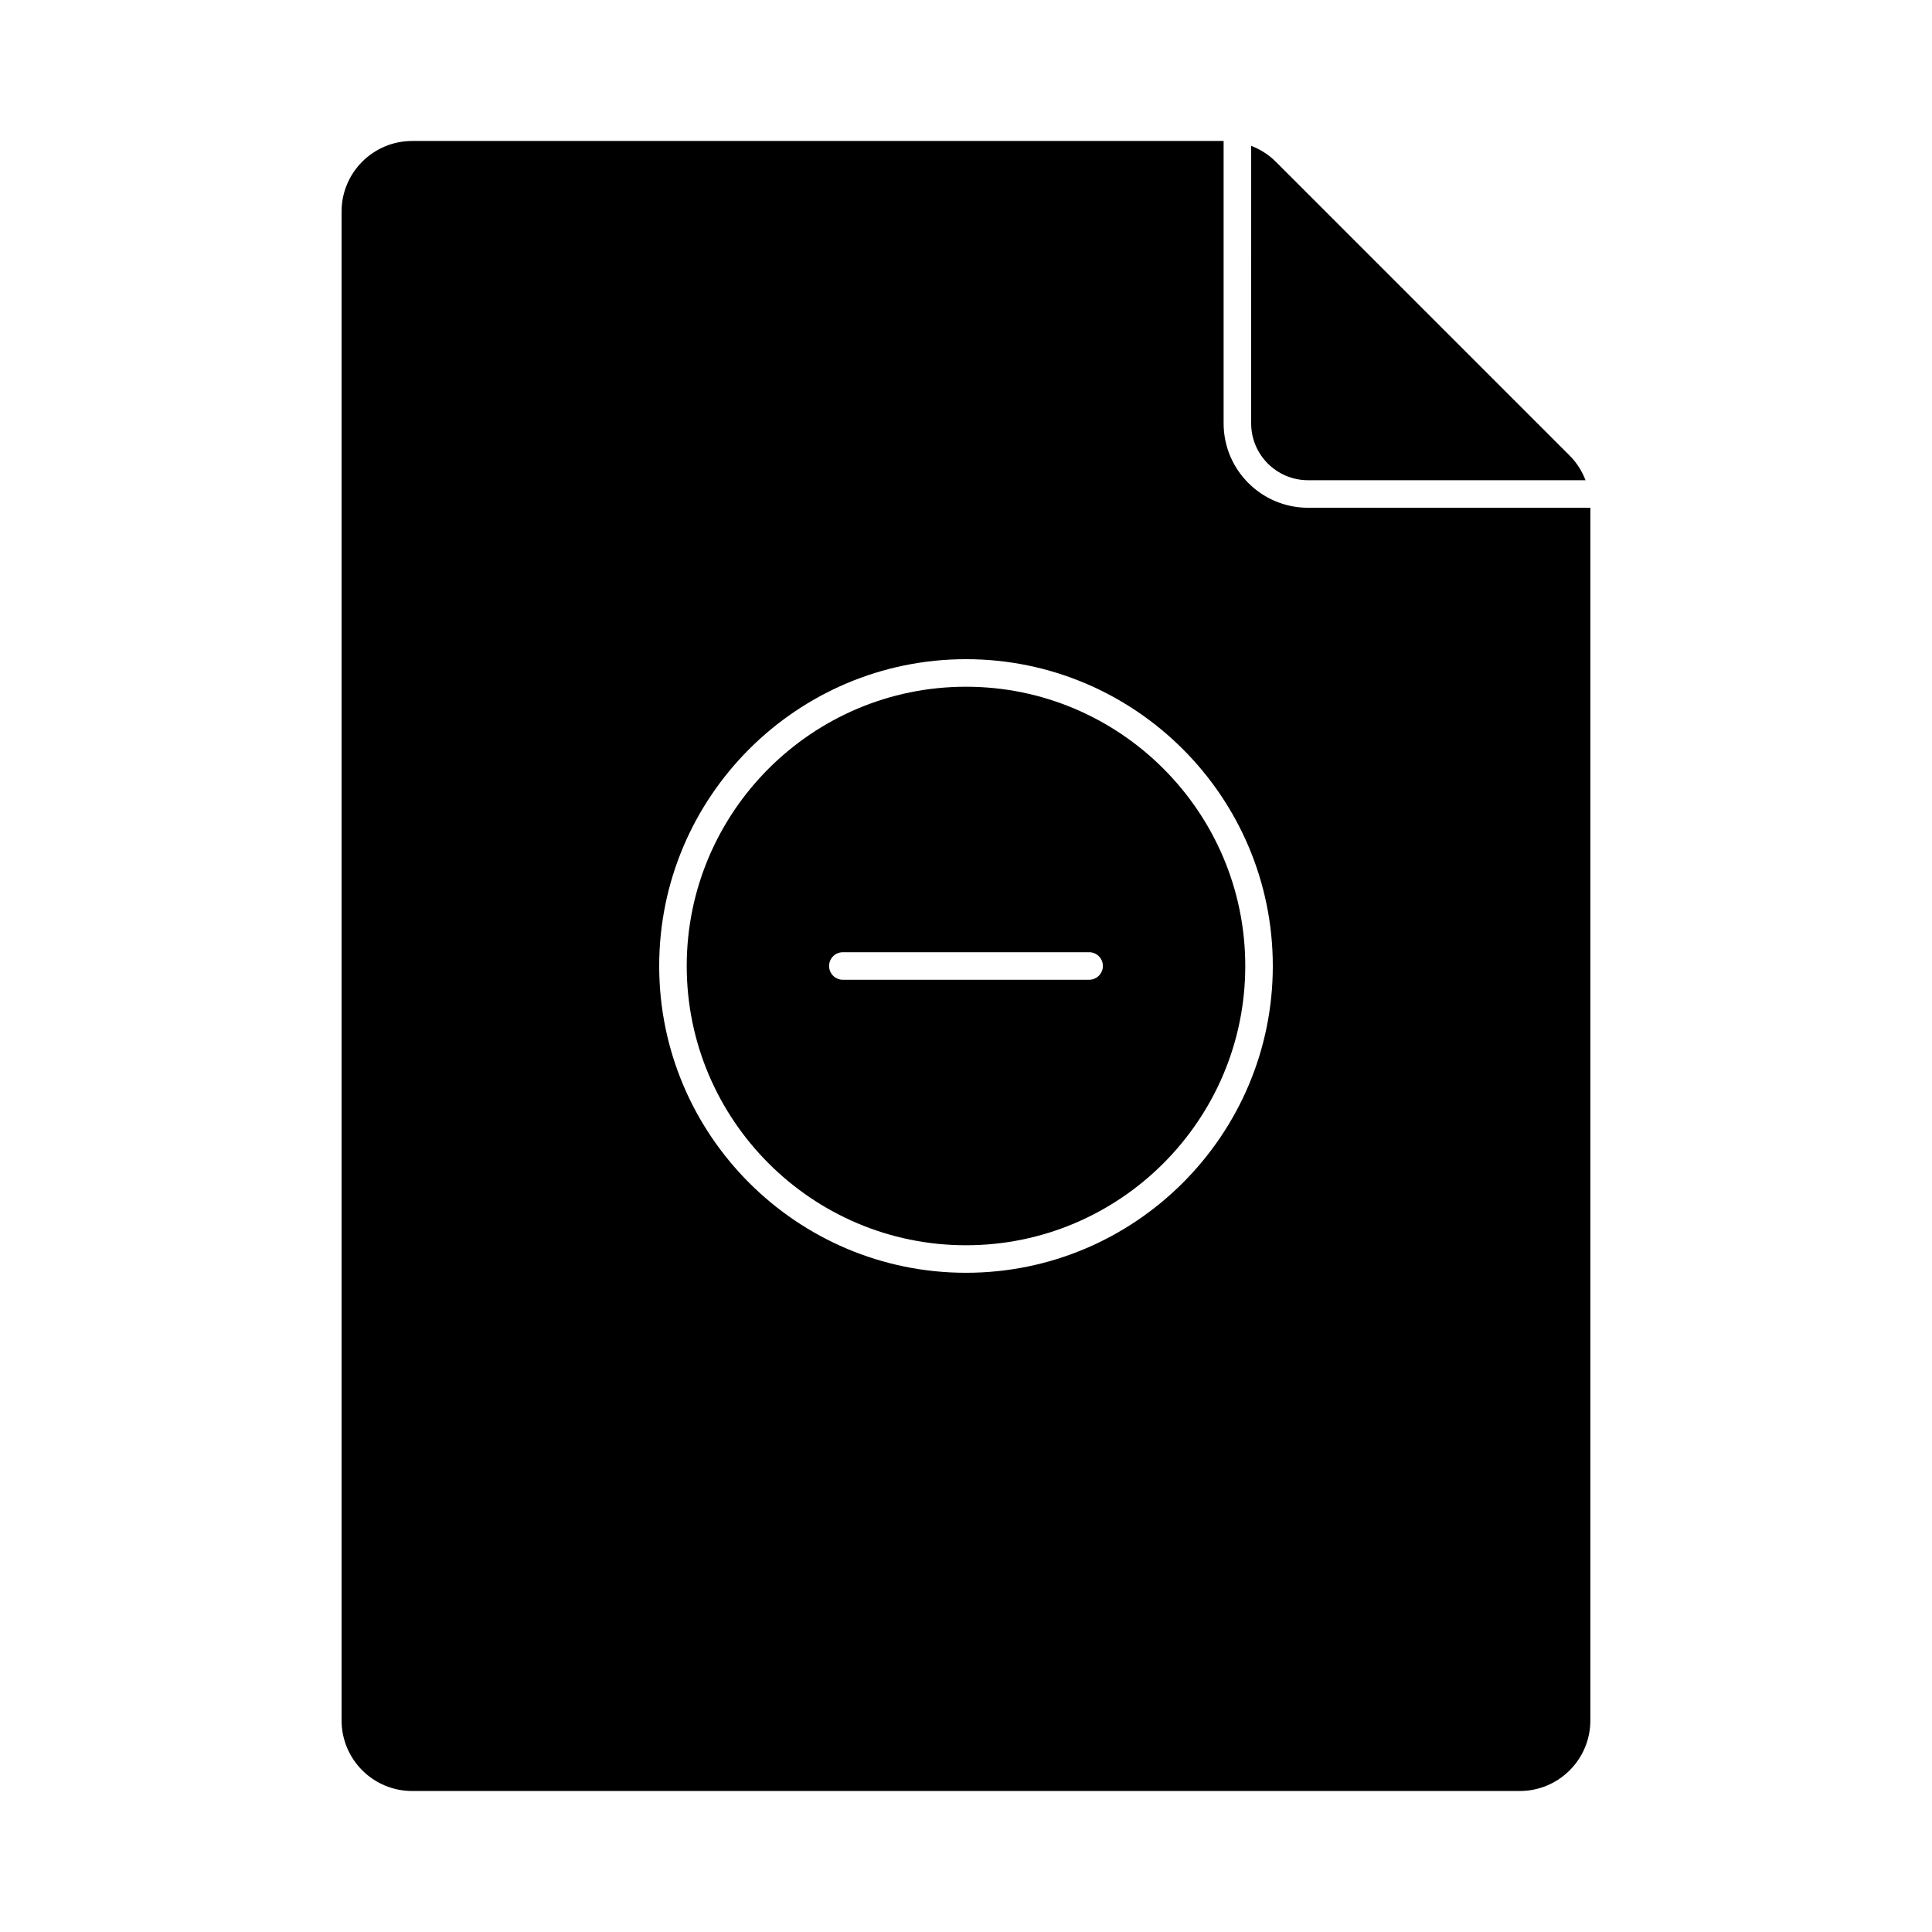
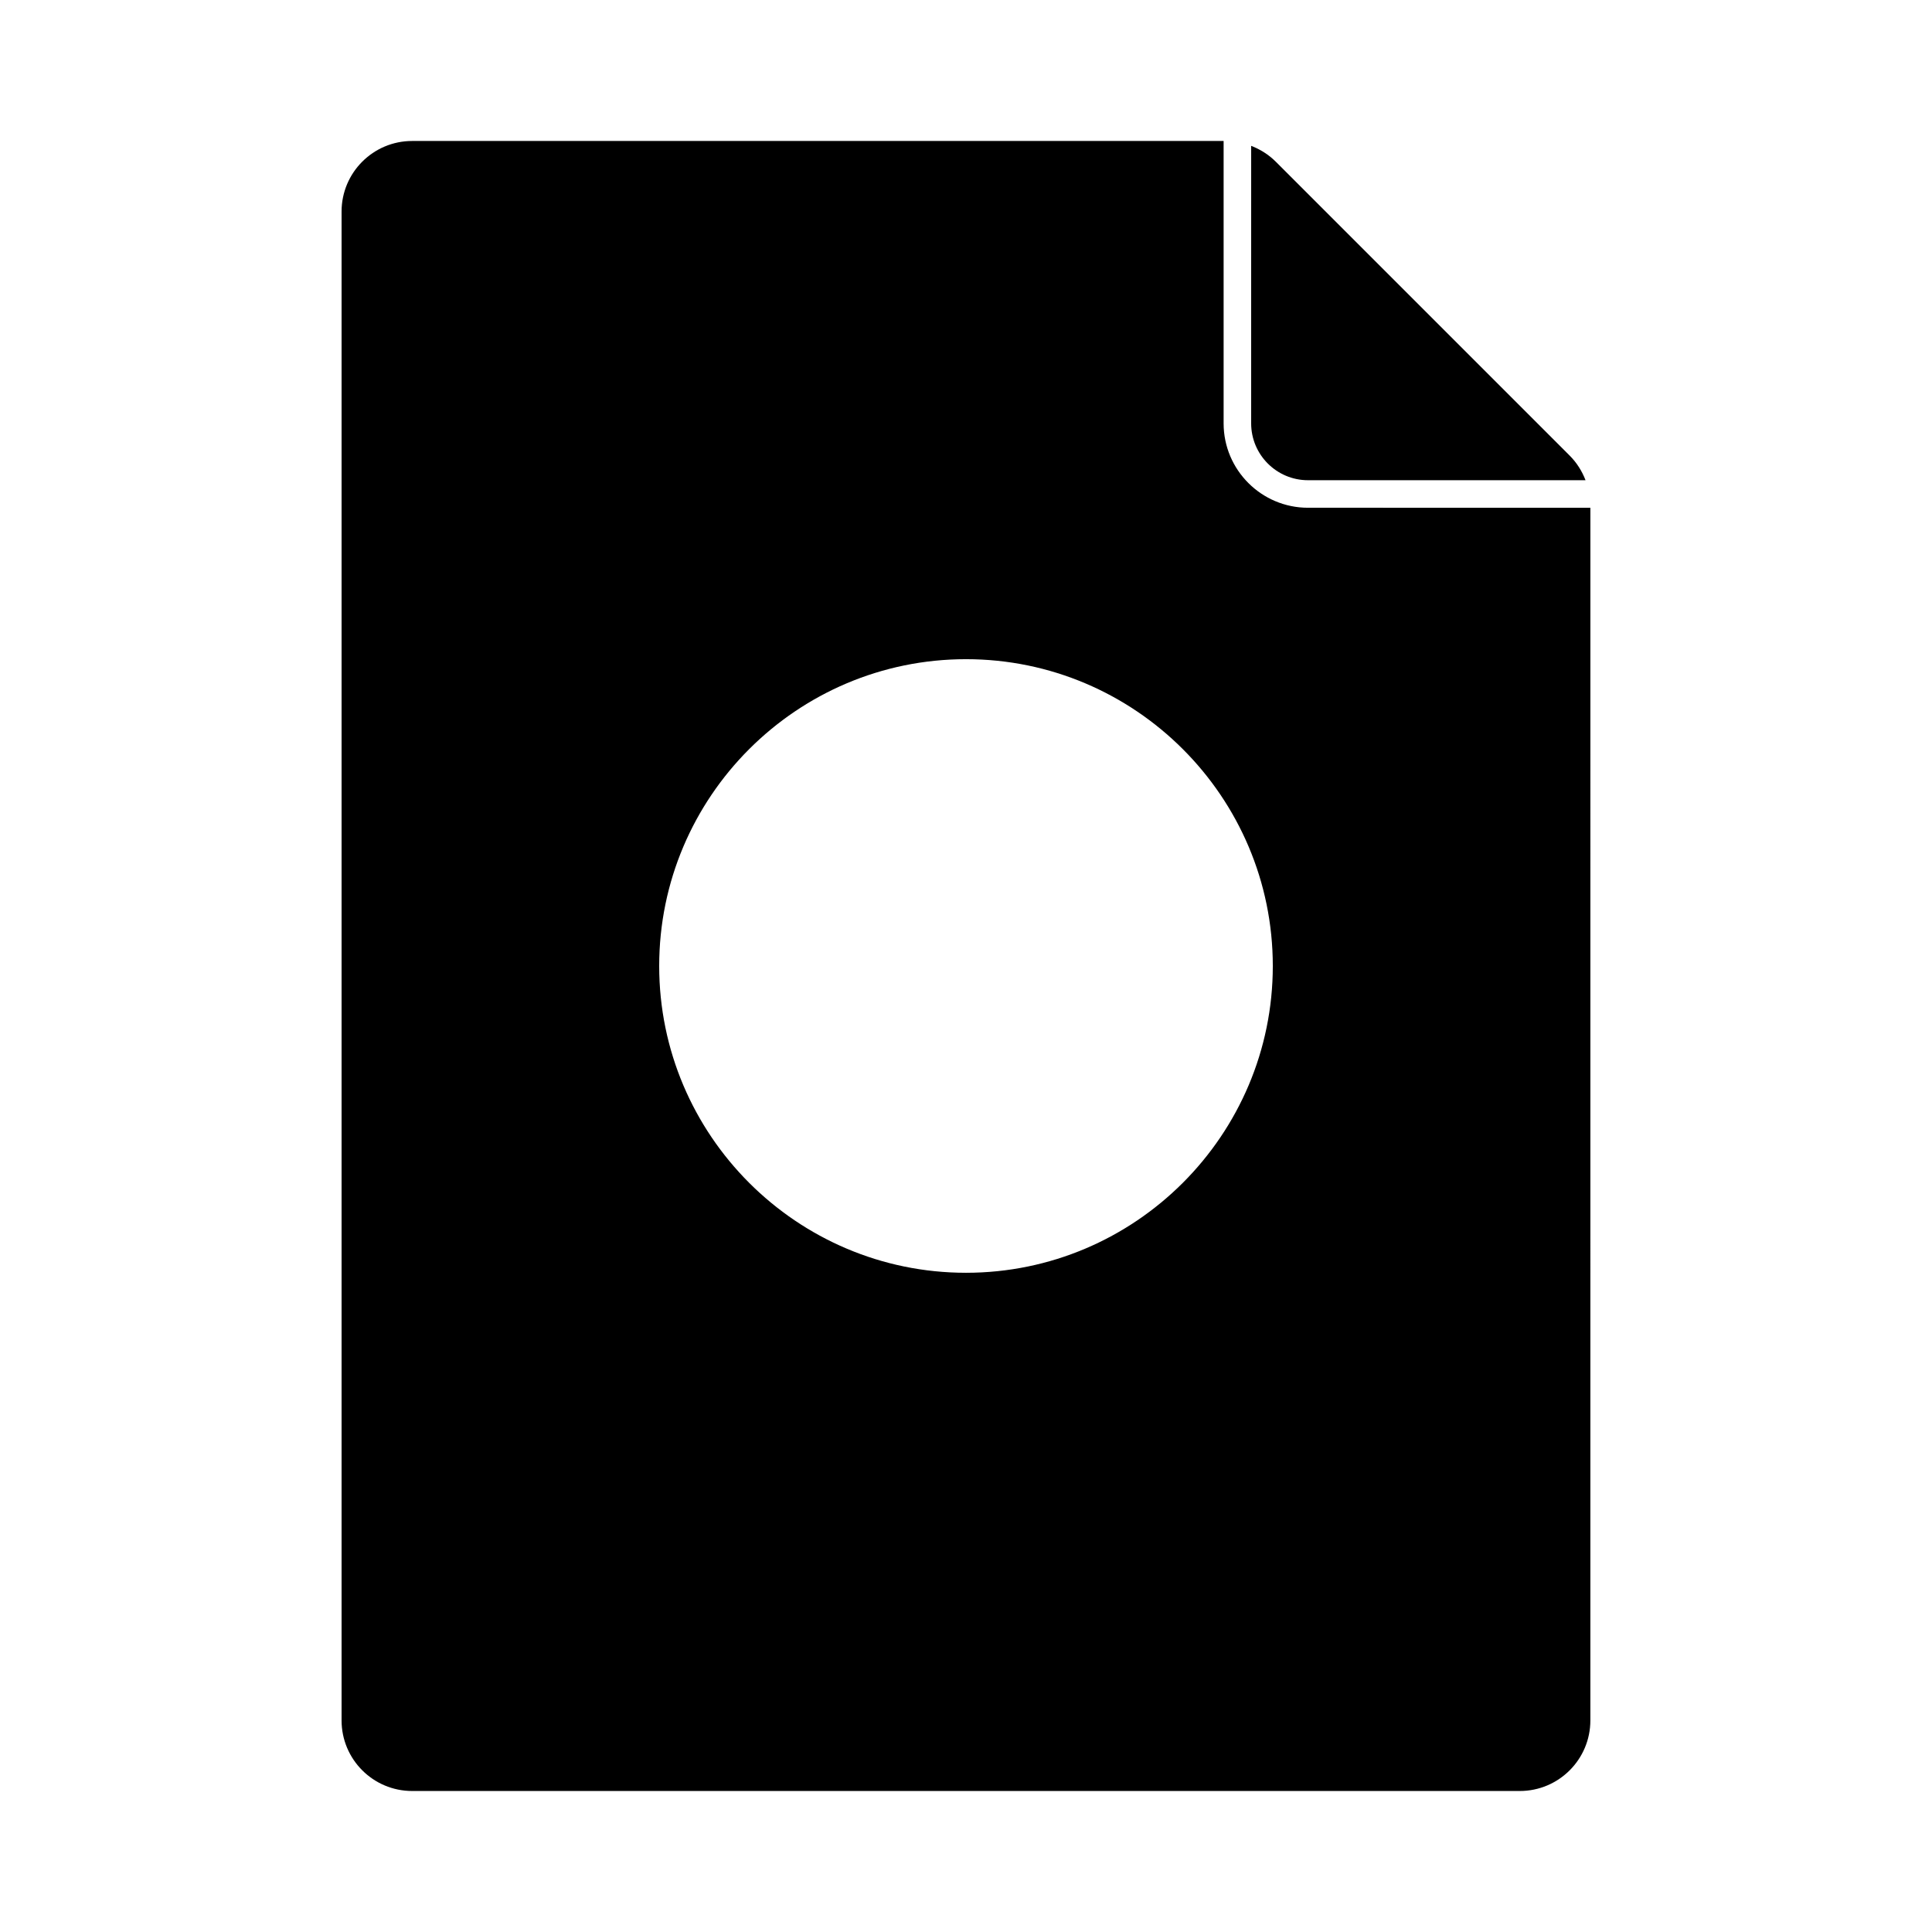
<svg xmlns="http://www.w3.org/2000/svg" fill="#000000" width="800px" height="800px" version="1.1" viewBox="144 144 512 512">
  <g>
    <path d="m475.57 256.2c0 8.309 6.758 15.062 15.062 15.062h73.551c-0.93-2.41-2.324-4.641-4.188-6.508l-77.914-77.914c-1.863-1.863-4.094-3.258-6.508-4.191z" />
-     <path d="m400 325.99c-40.809 0-74.012 33.203-74.012 74.008 0 40.805 33.203 74.008 74.012 74.008s74.008-33.203 74.008-74.008c0-40.805-33.199-74.008-74.008-74.008zm32.629 77.656h-65.262c-2.016 0-3.648-1.633-3.648-3.648s1.633-3.648 3.648-3.648h65.262c2.016 0 3.648 1.633 3.648 3.648s-1.633 3.648-3.648 3.648z" />
    <path d="m490.63 278.56c-12.332 0-22.359-10.031-22.359-22.359v-74.84h-215.04c-10.332 0-18.711 8.375-18.711 18.711v399.85c0 10.336 8.379 18.711 18.711 18.711h293.52c10.332 0 18.711-8.375 18.711-18.711l0.004-321.36zm-90.629 202.74c-44.836 0-81.309-36.473-81.309-81.305 0-44.832 36.473-81.305 81.309-81.305 44.832 0 81.305 36.473 81.305 81.305 0 44.832-36.473 81.305-81.305 81.305z" />
  </g>
</svg>